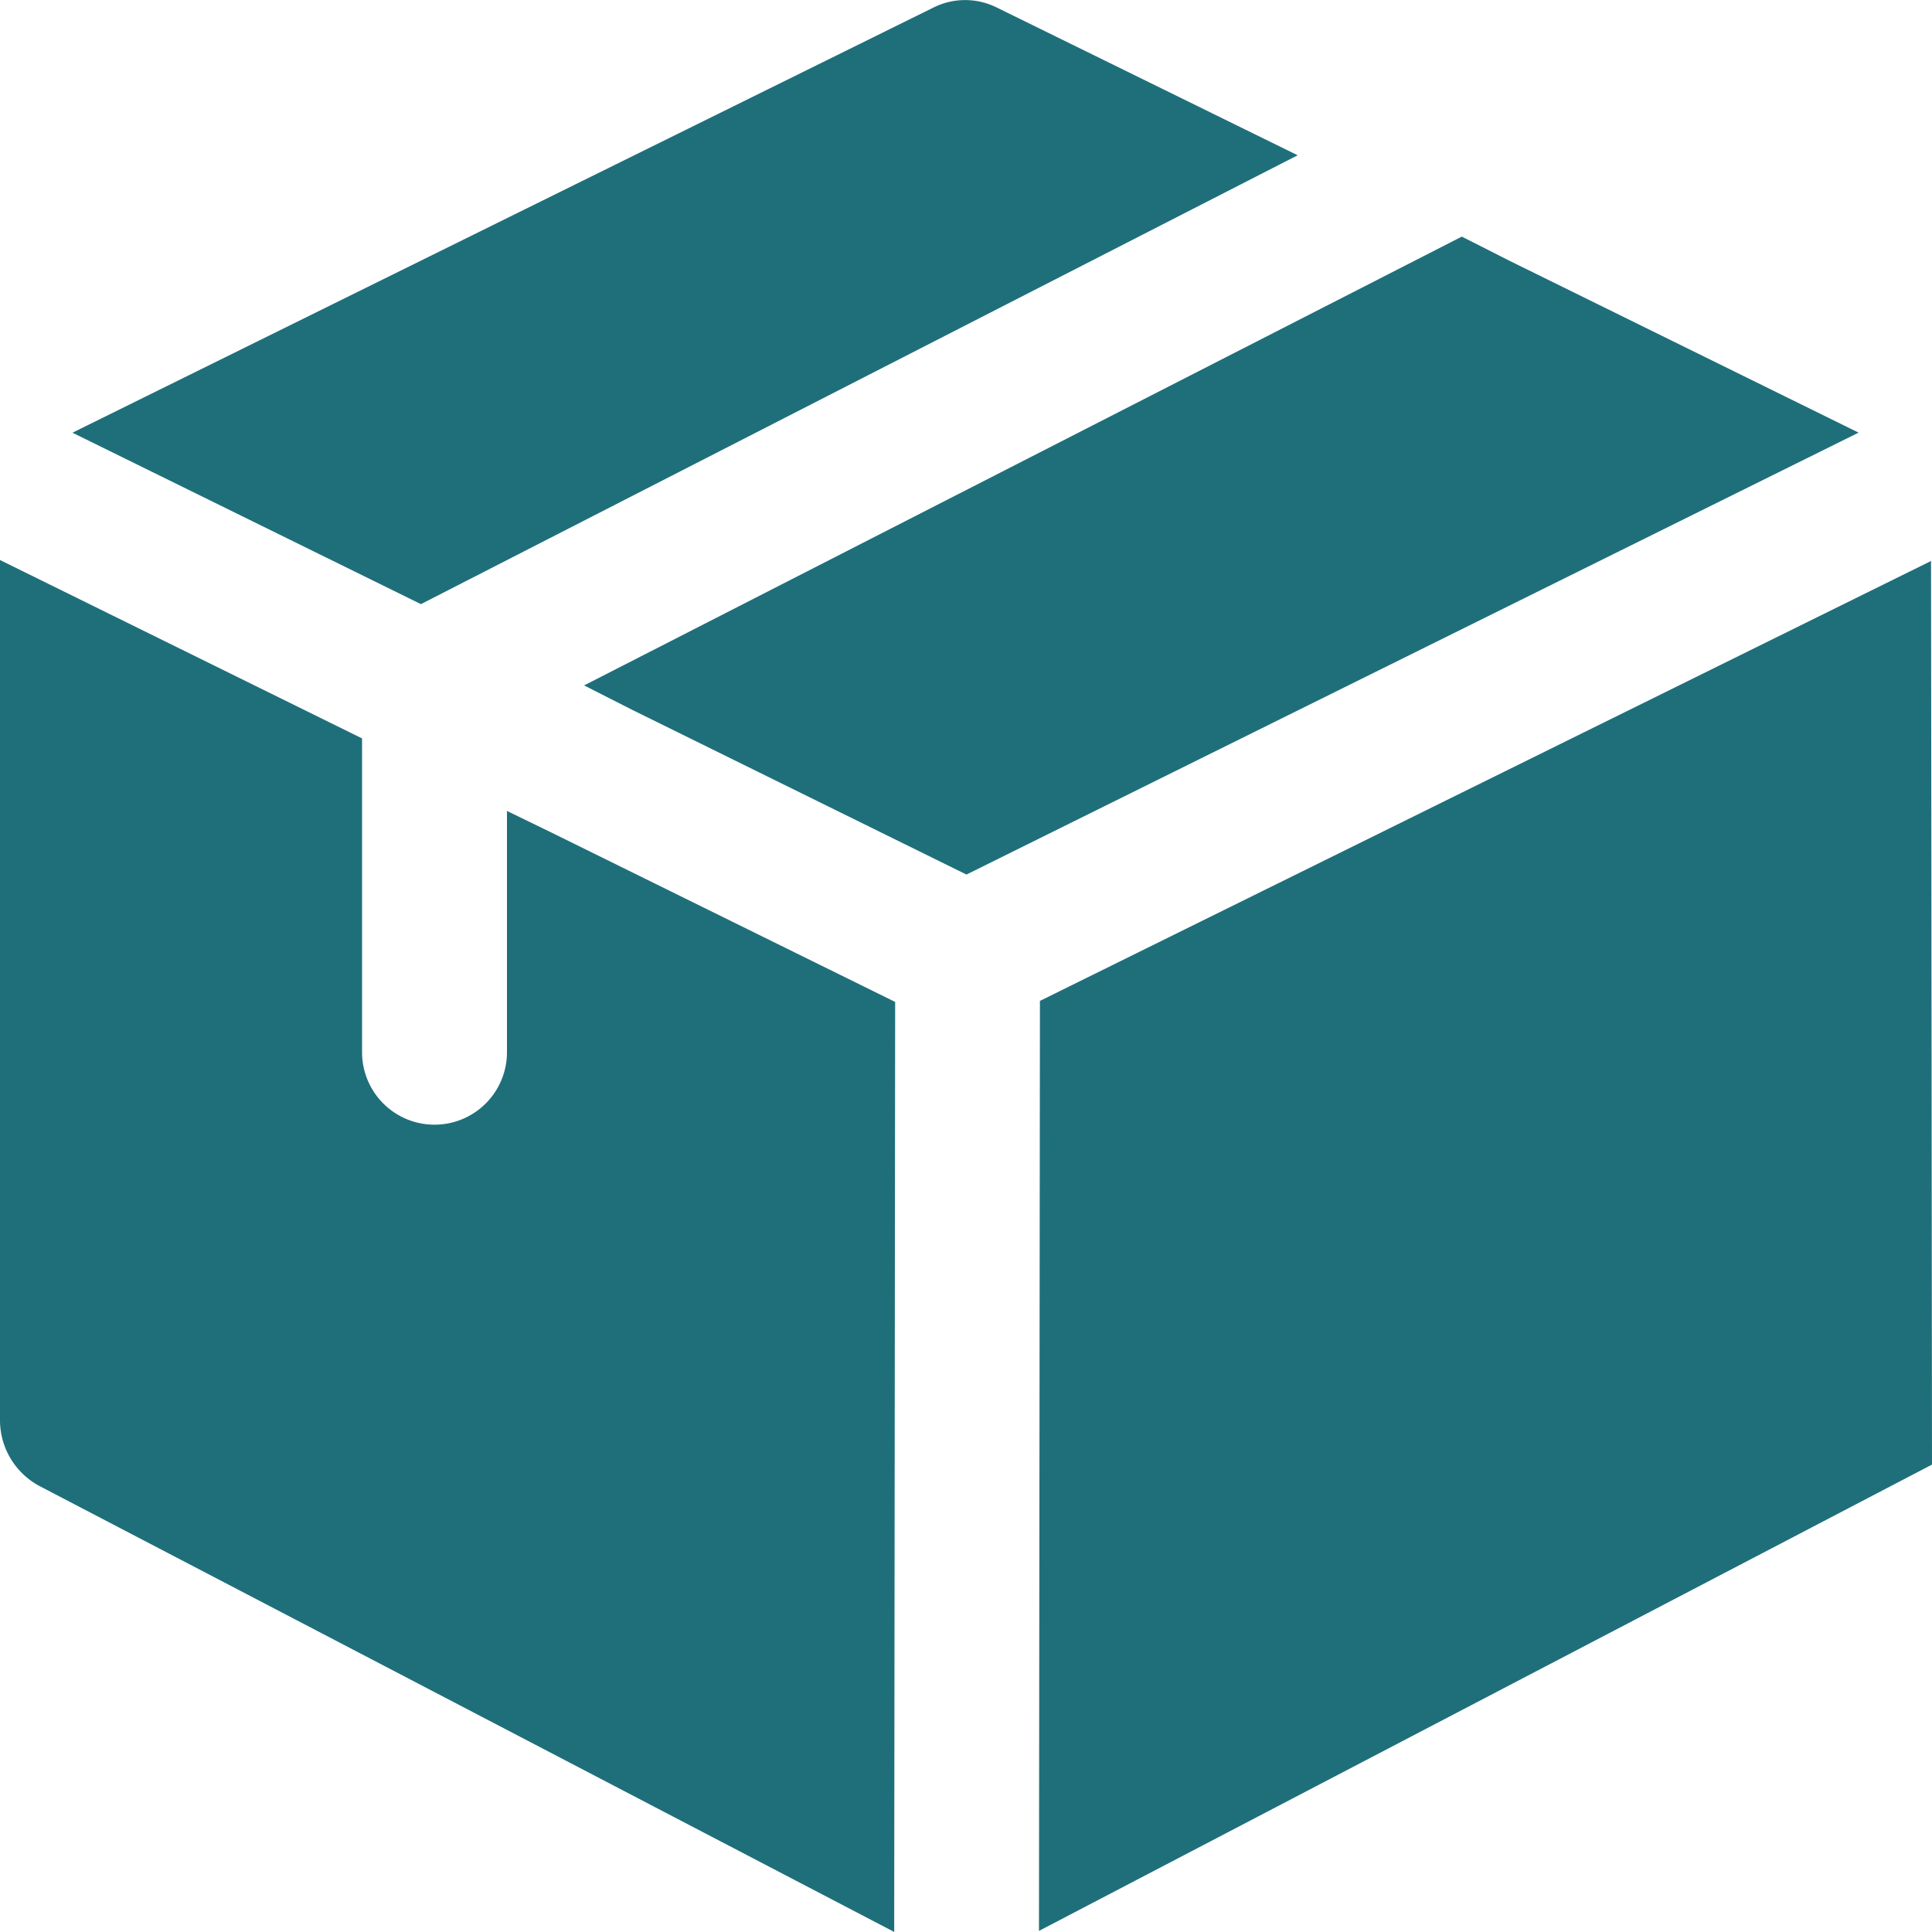
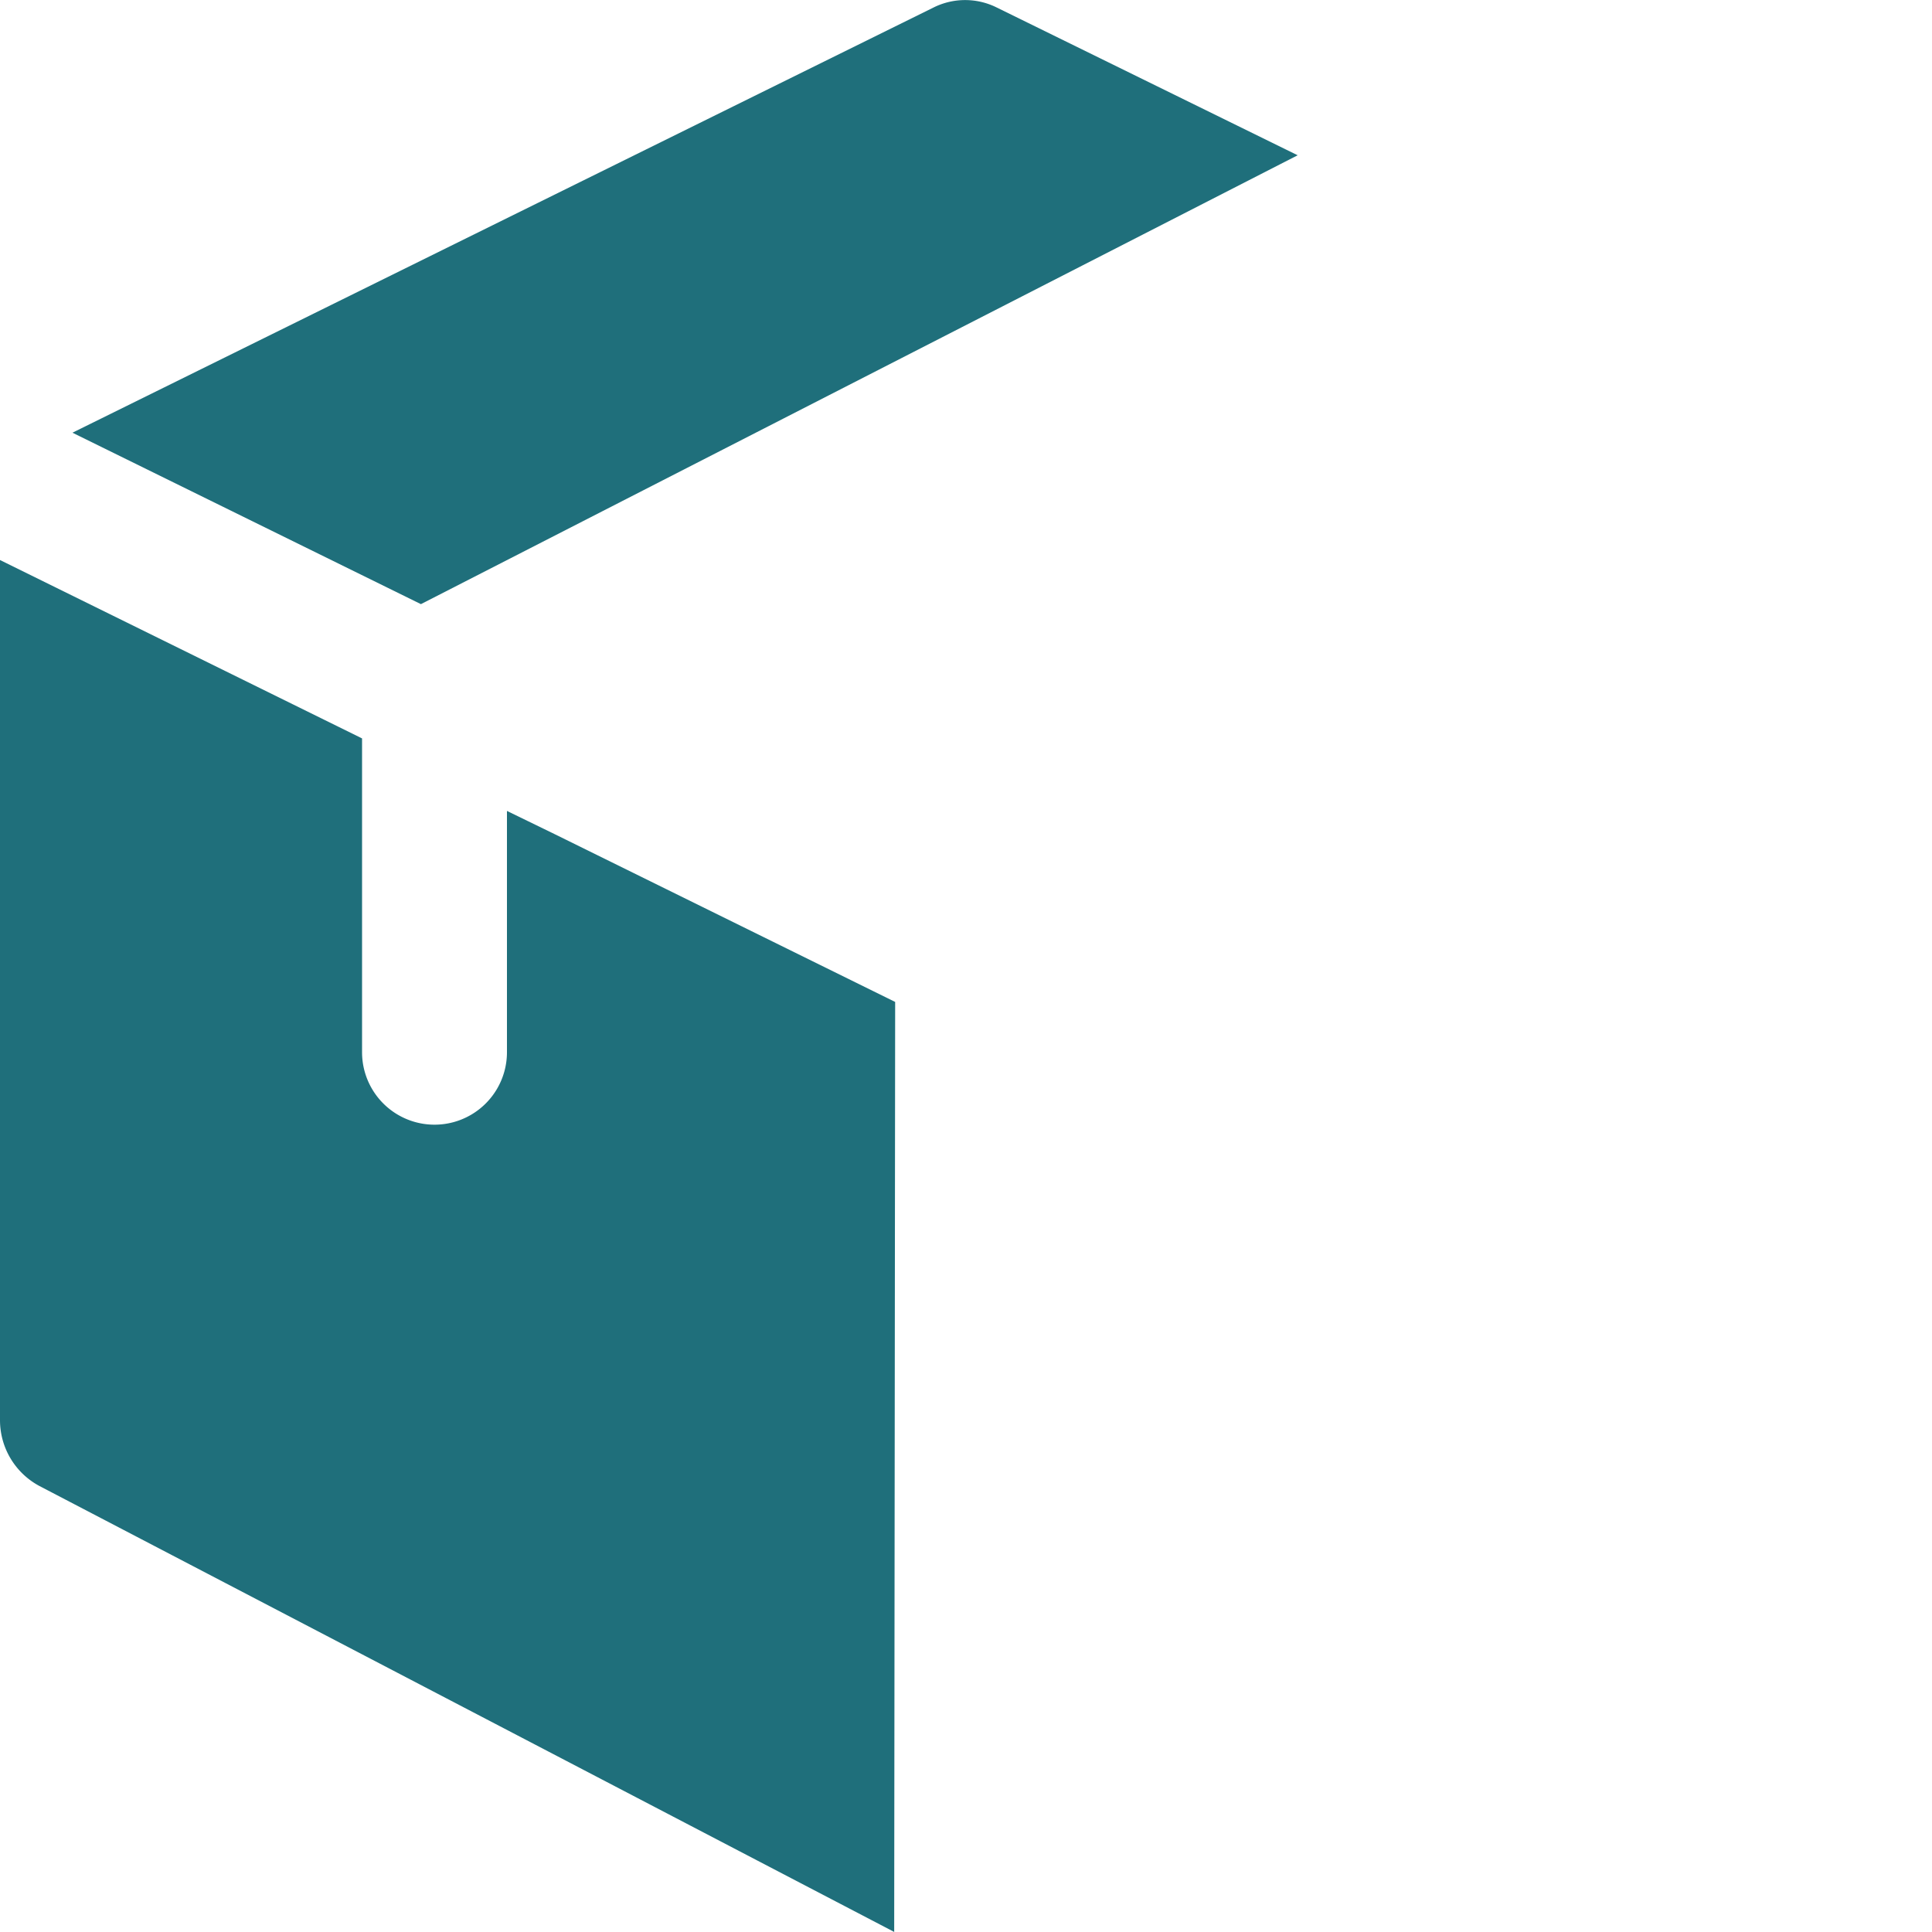
<svg xmlns="http://www.w3.org/2000/svg" width="30" height="29.999">
-   <path data-name="パス 418" d="M20.15 2.411L6.536 9.381 1.125 6.719 14.499.115a1.1 1.1 0 01.975 0z" fill="#1f6f7b" />
-   <path data-name="パス 419" d="M28.86 6.718L15.007 13.58 9.82 11.024l-.75-.381 13.629-6.969.75.38z" fill="#1f6f7b" />
+   <path data-name="パス 418" d="M20.15 2.411L6.536 9.381 1.125 6.719 14.499.115a1.1 1.1 0 01.975 0" fill="#1f6f7b" />
  <path data-name="パス 420" d="M13.9 15.558l-.015 14.441-13.27-6.923A1.159 1.159 0 010 22.056V8.696l5.622 2.77v4.873a1.125 1.125 0 102.25 0v-3.747l.75.365z" fill="#1f6f7b" />
-   <path data-name="パス 421" d="M29.985 8.711l-13.837 6.831-.015 14.441L30 22.742z" fill="#1f6f7b" />
</svg>